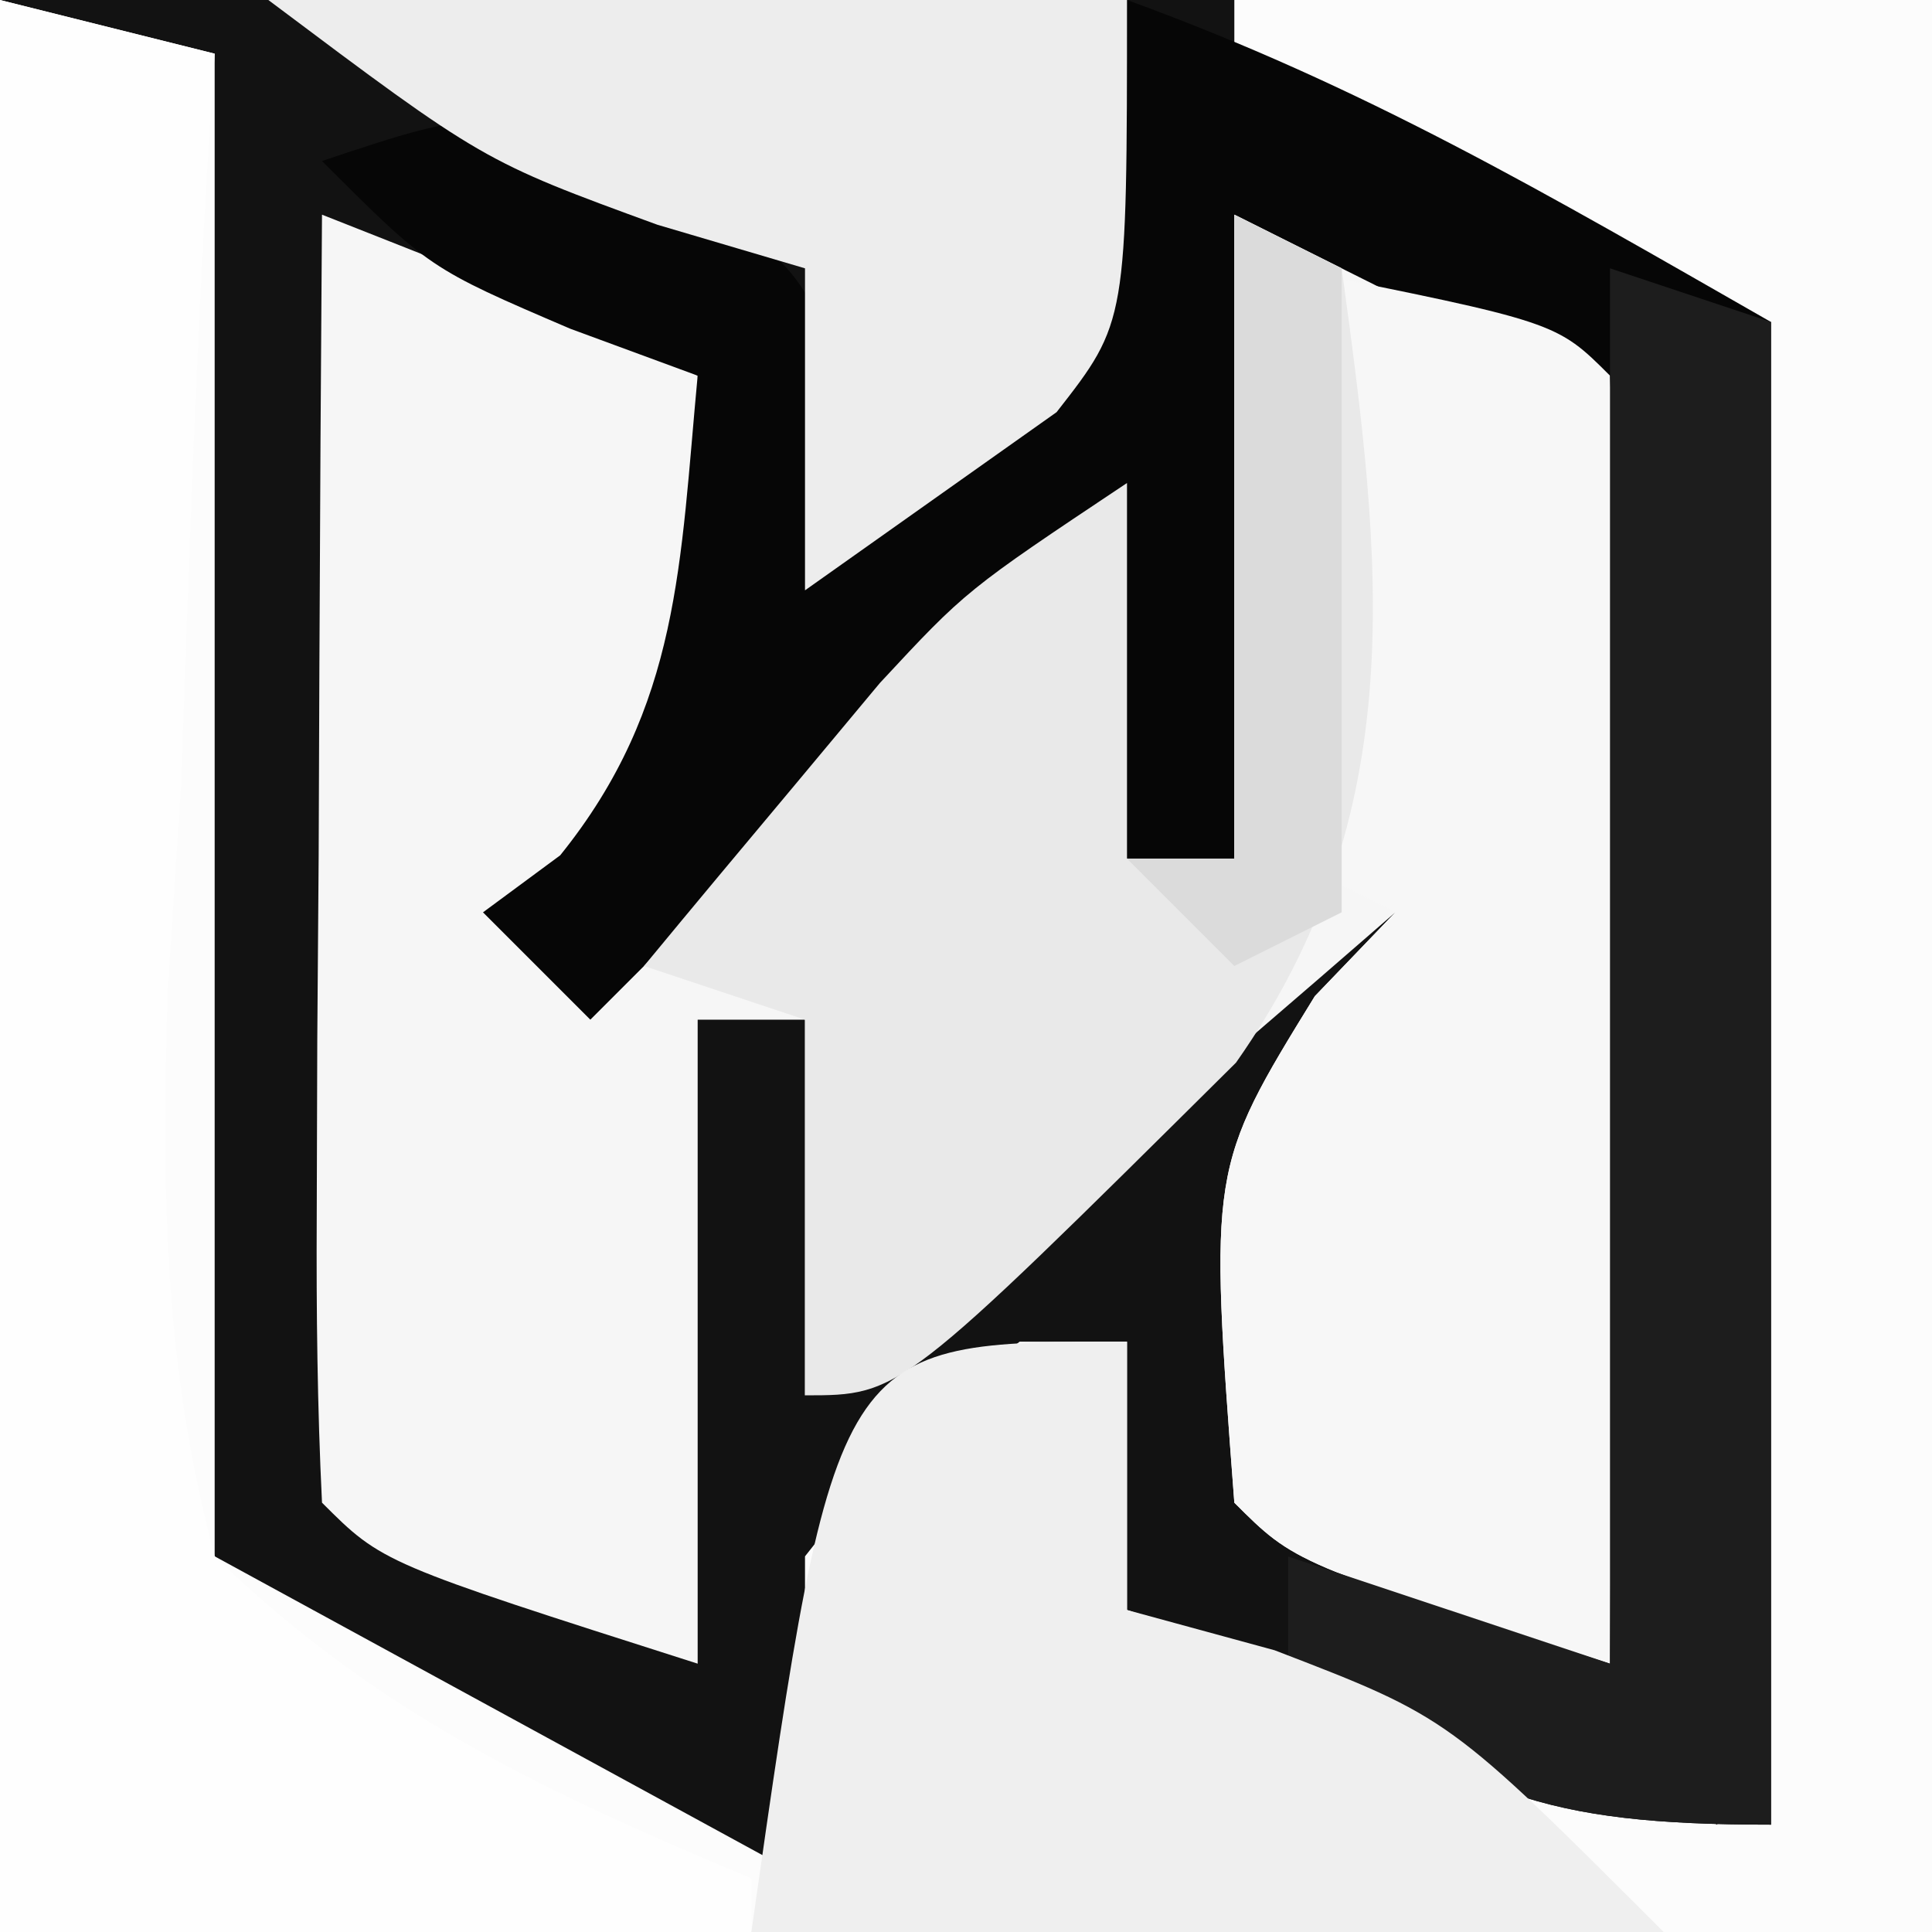
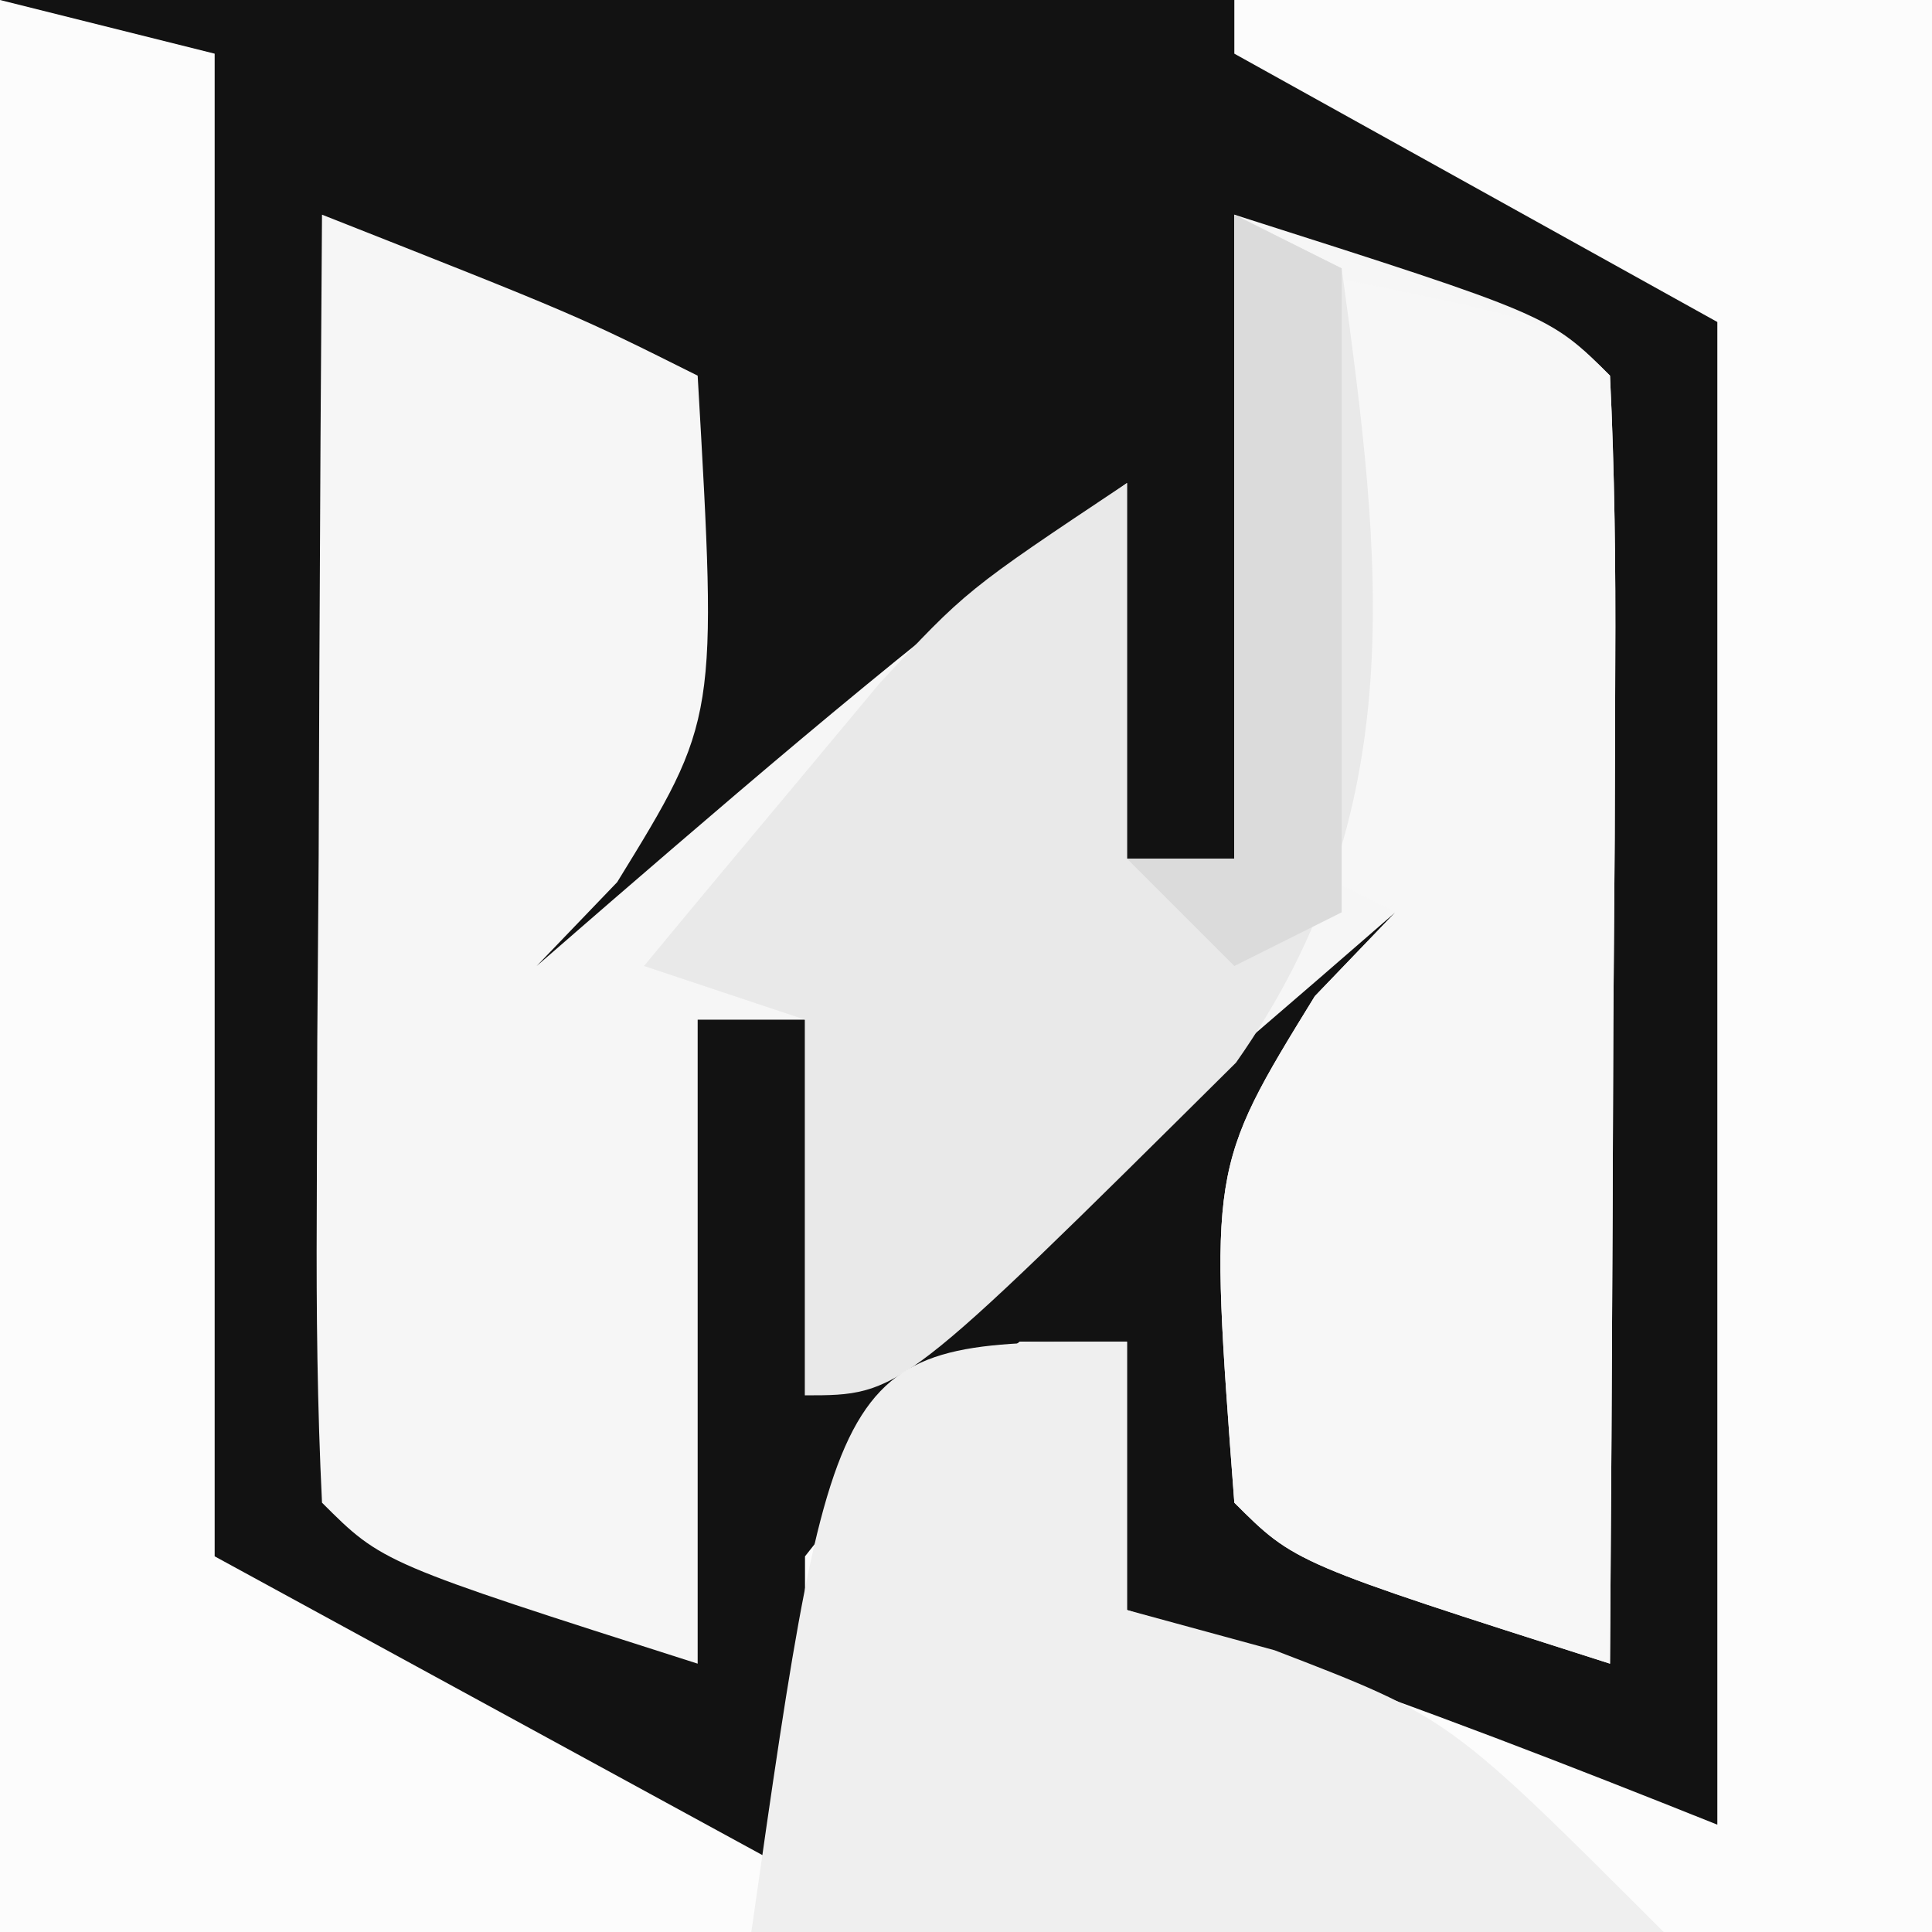
<svg xmlns="http://www.w3.org/2000/svg" version="1.1" width="36" height="36">
  <rect width="100%" height="100%" fill="#808080" stroke="none" />
  <path d="M0 0 C11.88 0 23.76 0 36 0 C36 11.88 36 23.76 36 36 C24.12 36 12.24 36 0 36 C0 24.12 0 12.24 0 0 Z " fill="#121212" transform="translate(0,0)" />
  <path d="M0 0 C4.75 1.875 4.75 1.875 7 3 C7.369 9.4 7.369 9.4 5.5 12.438 C5.005 12.953 4.51 13.469 4 14 C4.459 13.602 4.918 13.203 5.391 12.793 C8.523 10.089 11.639 7.42 15 5 C15 7.31 15 9.62 15 12 C15.66 12 16.32 12 17 12 C17 8.04 17 4.08 17 0 C22.875 1.875 22.875 1.875 24 3 C24.087 4.781 24.107 6.565 24.098 8.348 C24.094 9.427 24.091 10.507 24.088 11.619 C24.08 12.755 24.071 13.892 24.062 15.062 C24.058 16.203 24.053 17.343 24.049 18.518 C24.037 21.345 24.021 24.173 24 27 C18.125 25.125 18.125 25.125 17 24 C16.529 17.765 16.529 17.765 18.5 14.562 C18.995 14.047 19.49 13.531 20 13 C19.541 13.398 19.082 13.797 18.609 14.207 C15.477 16.911 12.361 19.58 9 22 C9 19.69 9 17.38 9 15 C8.34 15 7.68 15 7 15 C7 18.96 7 22.92 7 27 C1.125 25.125 1.125 25.125 0 24 C-0.087 22.219 -0.107 20.435 -0.098 18.652 C-0.094 17.573 -0.091 16.493 -0.088 15.381 C-0.08 14.245 -0.071 13.108 -0.062 11.938 C-0.058 10.797 -0.053 9.657 -0.049 8.482 C-0.037 5.655 -0.021 2.827 0 0 Z " fill="#F6F6F6" transform="translate(6,4)" />
  <path d="M0 0 C1.32 0.33 2.64 0.66 4 1 C4 10.24 4 19.48 4 29 C7.63 30.98 11.26 32.96 15 35 C15 33.02 15 31.04 15 29 C16.875 26.625 16.875 26.625 19 25 C19.66 25 20.32 25 21 25 C21 26.65 21 28.3 21 30 C22.33 30.433 22.33 30.433 23.688 30.875 C26.49 31.827 29.252 32.901 32 34 C32 24.76 32 15.52 32 6 C27.545 3.525 27.545 3.525 23 1 C23 0.67 23 0.34 23 0 C27.29 0 31.58 0 36 0 C36 11.88 36 23.76 36 36 C24.12 36 12.24 36 0 36 C0 24.12 0 12.24 0 0 Z " fill="#FCFCFC" transform="translate(0,0)" />
-   <path d="M0 0 C4.417 1.606 7.773 3.584 12 6 C12 15.24 12 24.48 12 34 C7.734 34 6.367 33.432 3 31 C3 30.34 3 29.68 3 29 C4.98 29.66 6.96 30.32 9 31 C8.505 19.12 8.505 19.12 8 7 C6.02 6.01 4.04 5.02 2 4 C2 7.96 2 11.92 2 16 C1.34 16 0.68 16 0 16 C-0.33 14.02 -0.66 12.04 -1 10 C-3.97 12.97 -6.94 15.94 -10 19 C-10.66 18.34 -11.32 17.68 -12 17 C-11.288 16.474 -11.288 16.474 -10.562 15.938 C-8.321 13.158 -8.329 10.486 -8 7 C-8.784 6.711 -9.568 6.423 -10.375 6.125 C-13 5 -13 5 -15 3 C-12 2 -12 2 -8.875 3.125 C-6 5 -6 5 -5.125 7.688 C-5.063 8.832 -5.063 8.832 -5 10 C-1.328 6.92 -0.432 4.752 0 0 Z " fill="#060606" transform="translate(21,0)" />
-   <path d="M0 0 C1.32 0.33 2.64 0.66 4 1 C3.948 1.817 3.895 2.634 3.841 3.475 C3.633 7.191 3.503 10.906 3.375 14.625 C3.249 16.553 3.249 16.553 3.121 18.52 C3.024 22.263 3.04 25.375 4 29 C7.008 31.918 10.169 33.399 14 35 C14 35.33 14 35.66 14 36 C9.38 36 4.76 36 0 36 C0 24.12 0 12.24 0 0 Z " fill="#FEFEFE" transform="translate(0,0)" />
  <path d="M0 0 C5 1 5 1 6 2 C6.087 3.781 6.107 5.565 6.098 7.348 C6.093 8.967 6.093 8.967 6.088 10.619 C6.08 11.755 6.071 12.892 6.062 14.062 C6.058 15.203 6.053 16.343 6.049 17.518 C6.037 20.345 6.021 23.173 6 26 C0.125 24.125 0.125 24.125 -1 23 C-1.471 16.765 -1.471 16.765 0.5 13.562 C0.995 13.047 1.49 12.531 2 12 C1.34 11.67 0.68 11.34 0 11 C0 7.37 0 3.74 0 0 Z " fill="#F7F7F7" transform="translate(24,5)" />
  <path d="M0 0 C0.66 0.33 1.32 0.66 2 1 C2.752 6.49 3.328 11.11 0.031 15.801 C-6.217 22 -6.217 22 -8 22 C-8 19.69 -8 17.38 -8 15 C-8.99 14.67 -9.98 14.34 -11 14 C-10.067 12.871 -9.129 11.747 -8.188 10.625 C-7.665 9.999 -7.143 9.372 -6.605 8.727 C-5 7 -5 7 -2 5 C-2 7.31 -2 9.62 -2 12 C-1.34 12 -0.68 12 0 12 C0 8.04 0 4.08 0 0 Z " fill="#E9E9E9" transform="translate(23,4)" />
-   <path d="M0 0 C0.99 0.33 1.98 0.66 3 1 C3 10.24 3 19.48 3 29 C-1.266 29 -2.633 28.432 -6 26 C-6 25.34 -6 24.68 -6 24 C-4.02 24.66 -2.04 25.32 0 26 C0 17.42 0 8.84 0 0 Z " fill="#1D1D1D" transform="translate(30,5)" />
  <path d="M0 0 C0 1.65 0 3.3 0 5 C1.361 5.371 1.361 5.371 2.75 5.75 C6 7 6 7 10 11 C4.39 11 -1.22 11 -7 11 C-5.429 0 -5.429 0 0 0 Z " fill="#EFEFEF" transform="translate(21,25)" />
-   <path d="M0 0 C5.28 0 10.56 0 16 0 C16 6 16 6 14.688 7.68 C13.125 8.786 11.562 9.893 10 11 C10 9.02 10 7.04 10 5 C8.639 4.598 8.639 4.598 7.25 4.188 C4 3 4 3 0 0 Z " fill="#EDEDED" transform="translate(5,0)" />
  <path d="M0 0 C0.66 0.33 1.32 0.66 2 1 C2 4.96 2 8.92 2 13 C1.01 13.495 1.01 13.495 0 14 C-0.66 13.34 -1.32 12.68 -2 12 C-1.34 12 -0.68 12 0 12 C0 8.04 0 4.08 0 0 Z " fill="#DBDBDB" transform="translate(23,4)" />
</svg>